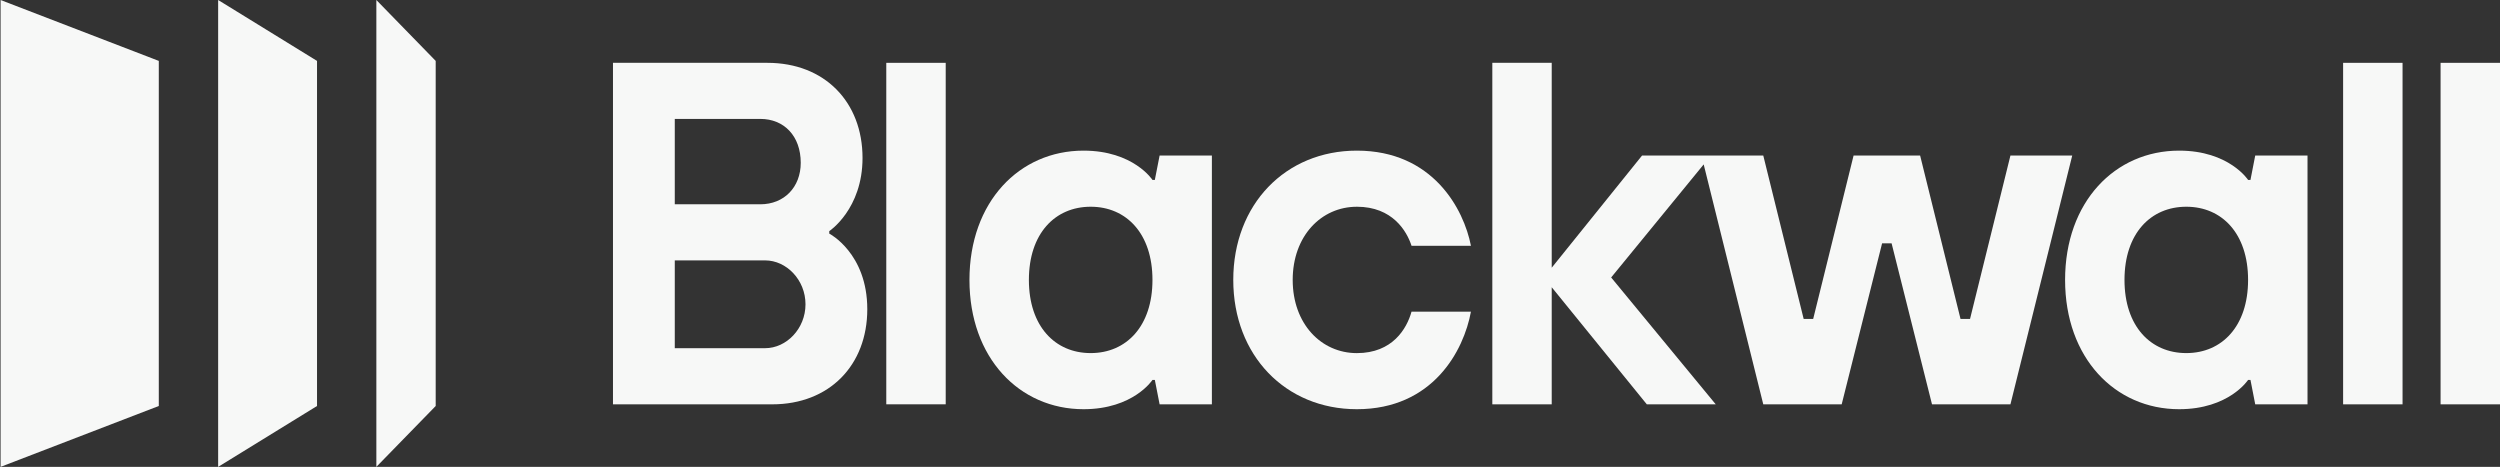
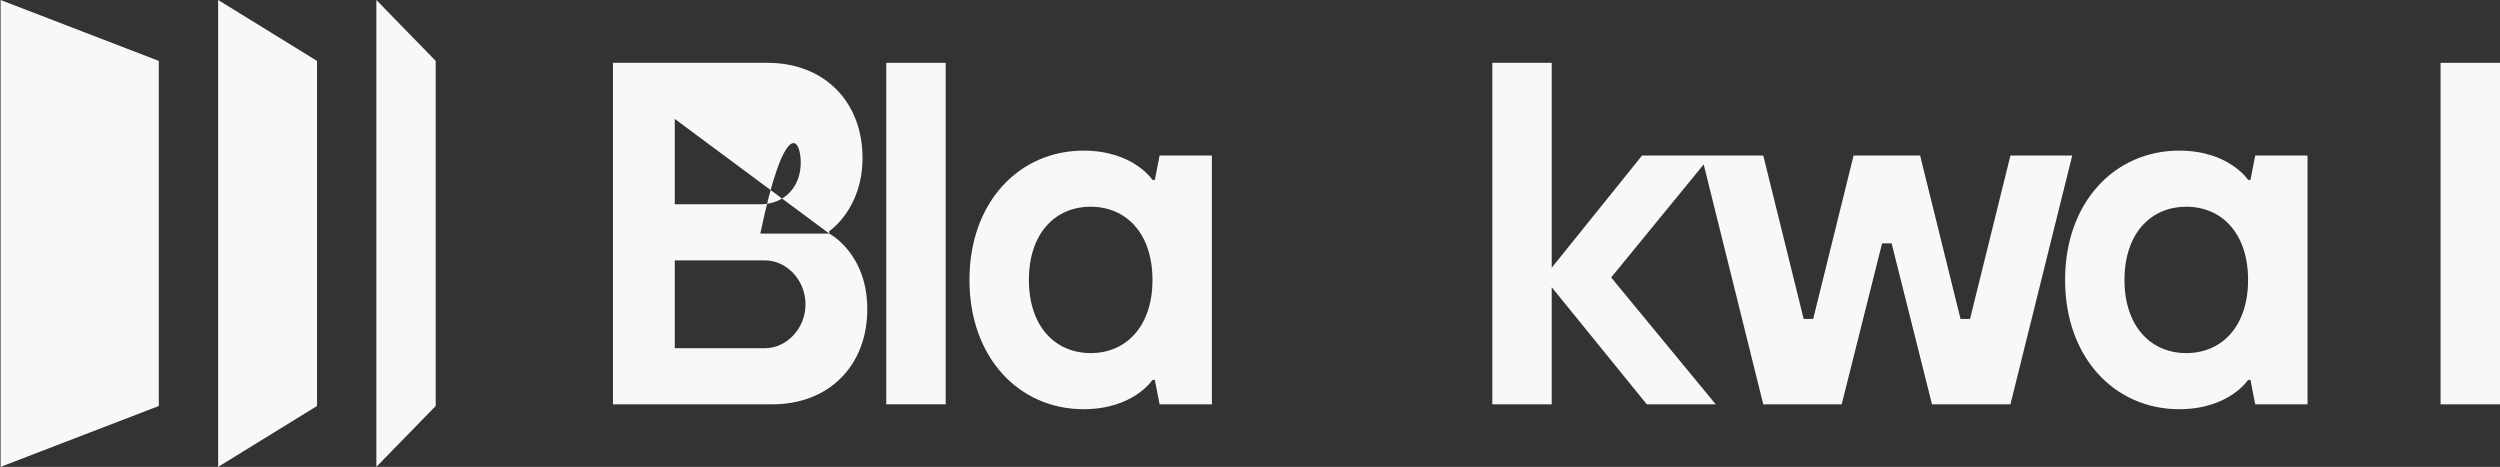
<svg xmlns="http://www.w3.org/2000/svg" width="166" height="31" viewBox="0 0 166 31" fill="none">
  <rect x="0" y="0" width="166" height="31" fill="#333333" stroke="none" />
  <g clip-path="url(#clip0_2334_2752)">
-     <path d="M55.063 15.509V15.347C55.063 15.347 57.272 13.89 57.272 10.488C57.272 6.762 54.746 4.172 50.96 4.172H40.702V26.848H51.276C55.065 26.848 57.588 24.256 57.588 20.531C57.588 16.807 55.063 15.511 55.063 15.511V15.509ZM44.805 7.896H50.486C52.063 7.896 53.169 9.031 53.169 10.811C53.169 12.431 52.063 13.565 50.486 13.565H44.805V7.896ZM50.802 23.122H44.805V17.29H50.802C52.222 17.29 53.485 18.586 53.485 20.205C53.485 21.824 52.222 23.12 50.802 23.12V23.122Z" fill="#F7F8F7" />
+     <path d="M55.063 15.509V15.347C55.063 15.347 57.272 13.89 57.272 10.488C57.272 6.762 54.746 4.172 50.96 4.172H40.702V26.848H51.276C55.065 26.848 57.588 24.256 57.588 20.531C57.588 16.807 55.063 15.511 55.063 15.511V15.509ZH50.486C52.063 7.896 53.169 9.031 53.169 10.811C53.169 12.431 52.063 13.565 50.486 13.565H44.805V7.896ZM50.802 23.122H44.805V17.29H50.802C52.222 17.29 53.485 18.586 53.485 20.205C53.485 21.824 52.222 23.12 50.802 23.12V23.122Z" fill="#F7F8F7" />
    <path d="M58.849 4.172V26.846H62.795V5.676V4.172H61.256H58.849Z" fill="#F7F8F7" />
    <path d="M76.681 11.946H76.524C76.524 11.946 75.261 10.002 71.947 10.002C67.686 10.002 64.372 13.403 64.372 18.586C64.372 23.768 67.686 27.171 71.947 27.171C75.261 27.171 76.524 25.227 76.524 25.227H76.681L76.998 26.846H80.469V10.327H76.998L76.681 11.946ZM72.421 23.445C70.053 23.445 68.318 21.662 68.318 18.586C68.318 15.509 70.053 13.727 72.421 13.727C74.789 13.727 76.524 15.509 76.524 18.586C76.524 21.662 74.789 23.445 72.421 23.445Z" fill="#F7F8F7" />
-     <path d="M90.095 13.727C92.463 13.727 93.409 15.346 93.726 16.319H97.67C97.198 13.89 95.146 10.002 90.095 10.002C85.361 10.002 81.889 13.565 81.889 18.586C81.889 23.606 85.361 27.171 90.095 27.171C95.144 27.171 97.198 23.283 97.67 20.693H93.726C93.409 21.828 92.463 23.447 90.095 23.447C87.727 23.447 85.835 21.503 85.835 18.587C85.835 15.672 87.729 13.728 90.095 13.728V13.727Z" fill="#F7F8F7" />
    <path d="M133.493 10.327L130.81 21.178H130.179L127.496 10.327H123.078L120.395 21.178H119.764L117.081 10.327H113.608H112.978H109.033L103.034 17.776V4.172H99.09V26.846H103.034V19.072L109.347 26.846H113.924L106.981 18.424L113.125 10.917L117.081 26.846H122.288L124.971 16.157H125.602L128.285 26.846H133.493L137.596 10.327H133.493Z" fill="#F7F8F7" />
    <path d="M149.431 11.946H149.273C149.273 11.946 148.011 10.002 144.696 10.002C140.434 10.002 137.122 13.403 137.122 18.586C137.122 23.768 140.434 27.171 144.696 27.171C148.009 27.171 149.273 25.227 149.273 25.227H149.431L149.747 26.846H153.219V10.327H149.747L149.431 11.946ZM145.17 23.445C142.802 23.445 141.066 21.662 141.066 18.586C141.066 15.509 142.801 13.727 145.17 13.727C147.54 13.727 149.273 15.509 149.273 18.586C149.273 21.662 147.538 23.445 145.17 23.445Z" fill="#F7F8F7" />
-     <path d="M159.529 4.172H155.583V26.848H159.529V4.172Z" fill="#F7F8F7" />
    <path d="M166 4.172H162.054V26.848H166V4.172Z" fill="#F7F8F7" />
    <path d="M24.99 31L28.93 26.958V4.044L24.99 0V31Z" fill="#F7F8F7" />
    <path d="M14.485 31L21.05 26.958V4.044L14.485 0V31Z" fill="#F7F8F7" />
    <path d="M0.039 31L10.544 26.958V4.044L0.039 0V31Z" fill="#F7F8F7" />
  </g>
  <defs>
    <clipPath id="clip0_2334_2752">
      <rect width="166" height="31" fill="white" />
    </clipPath>
  </defs>
</svg>